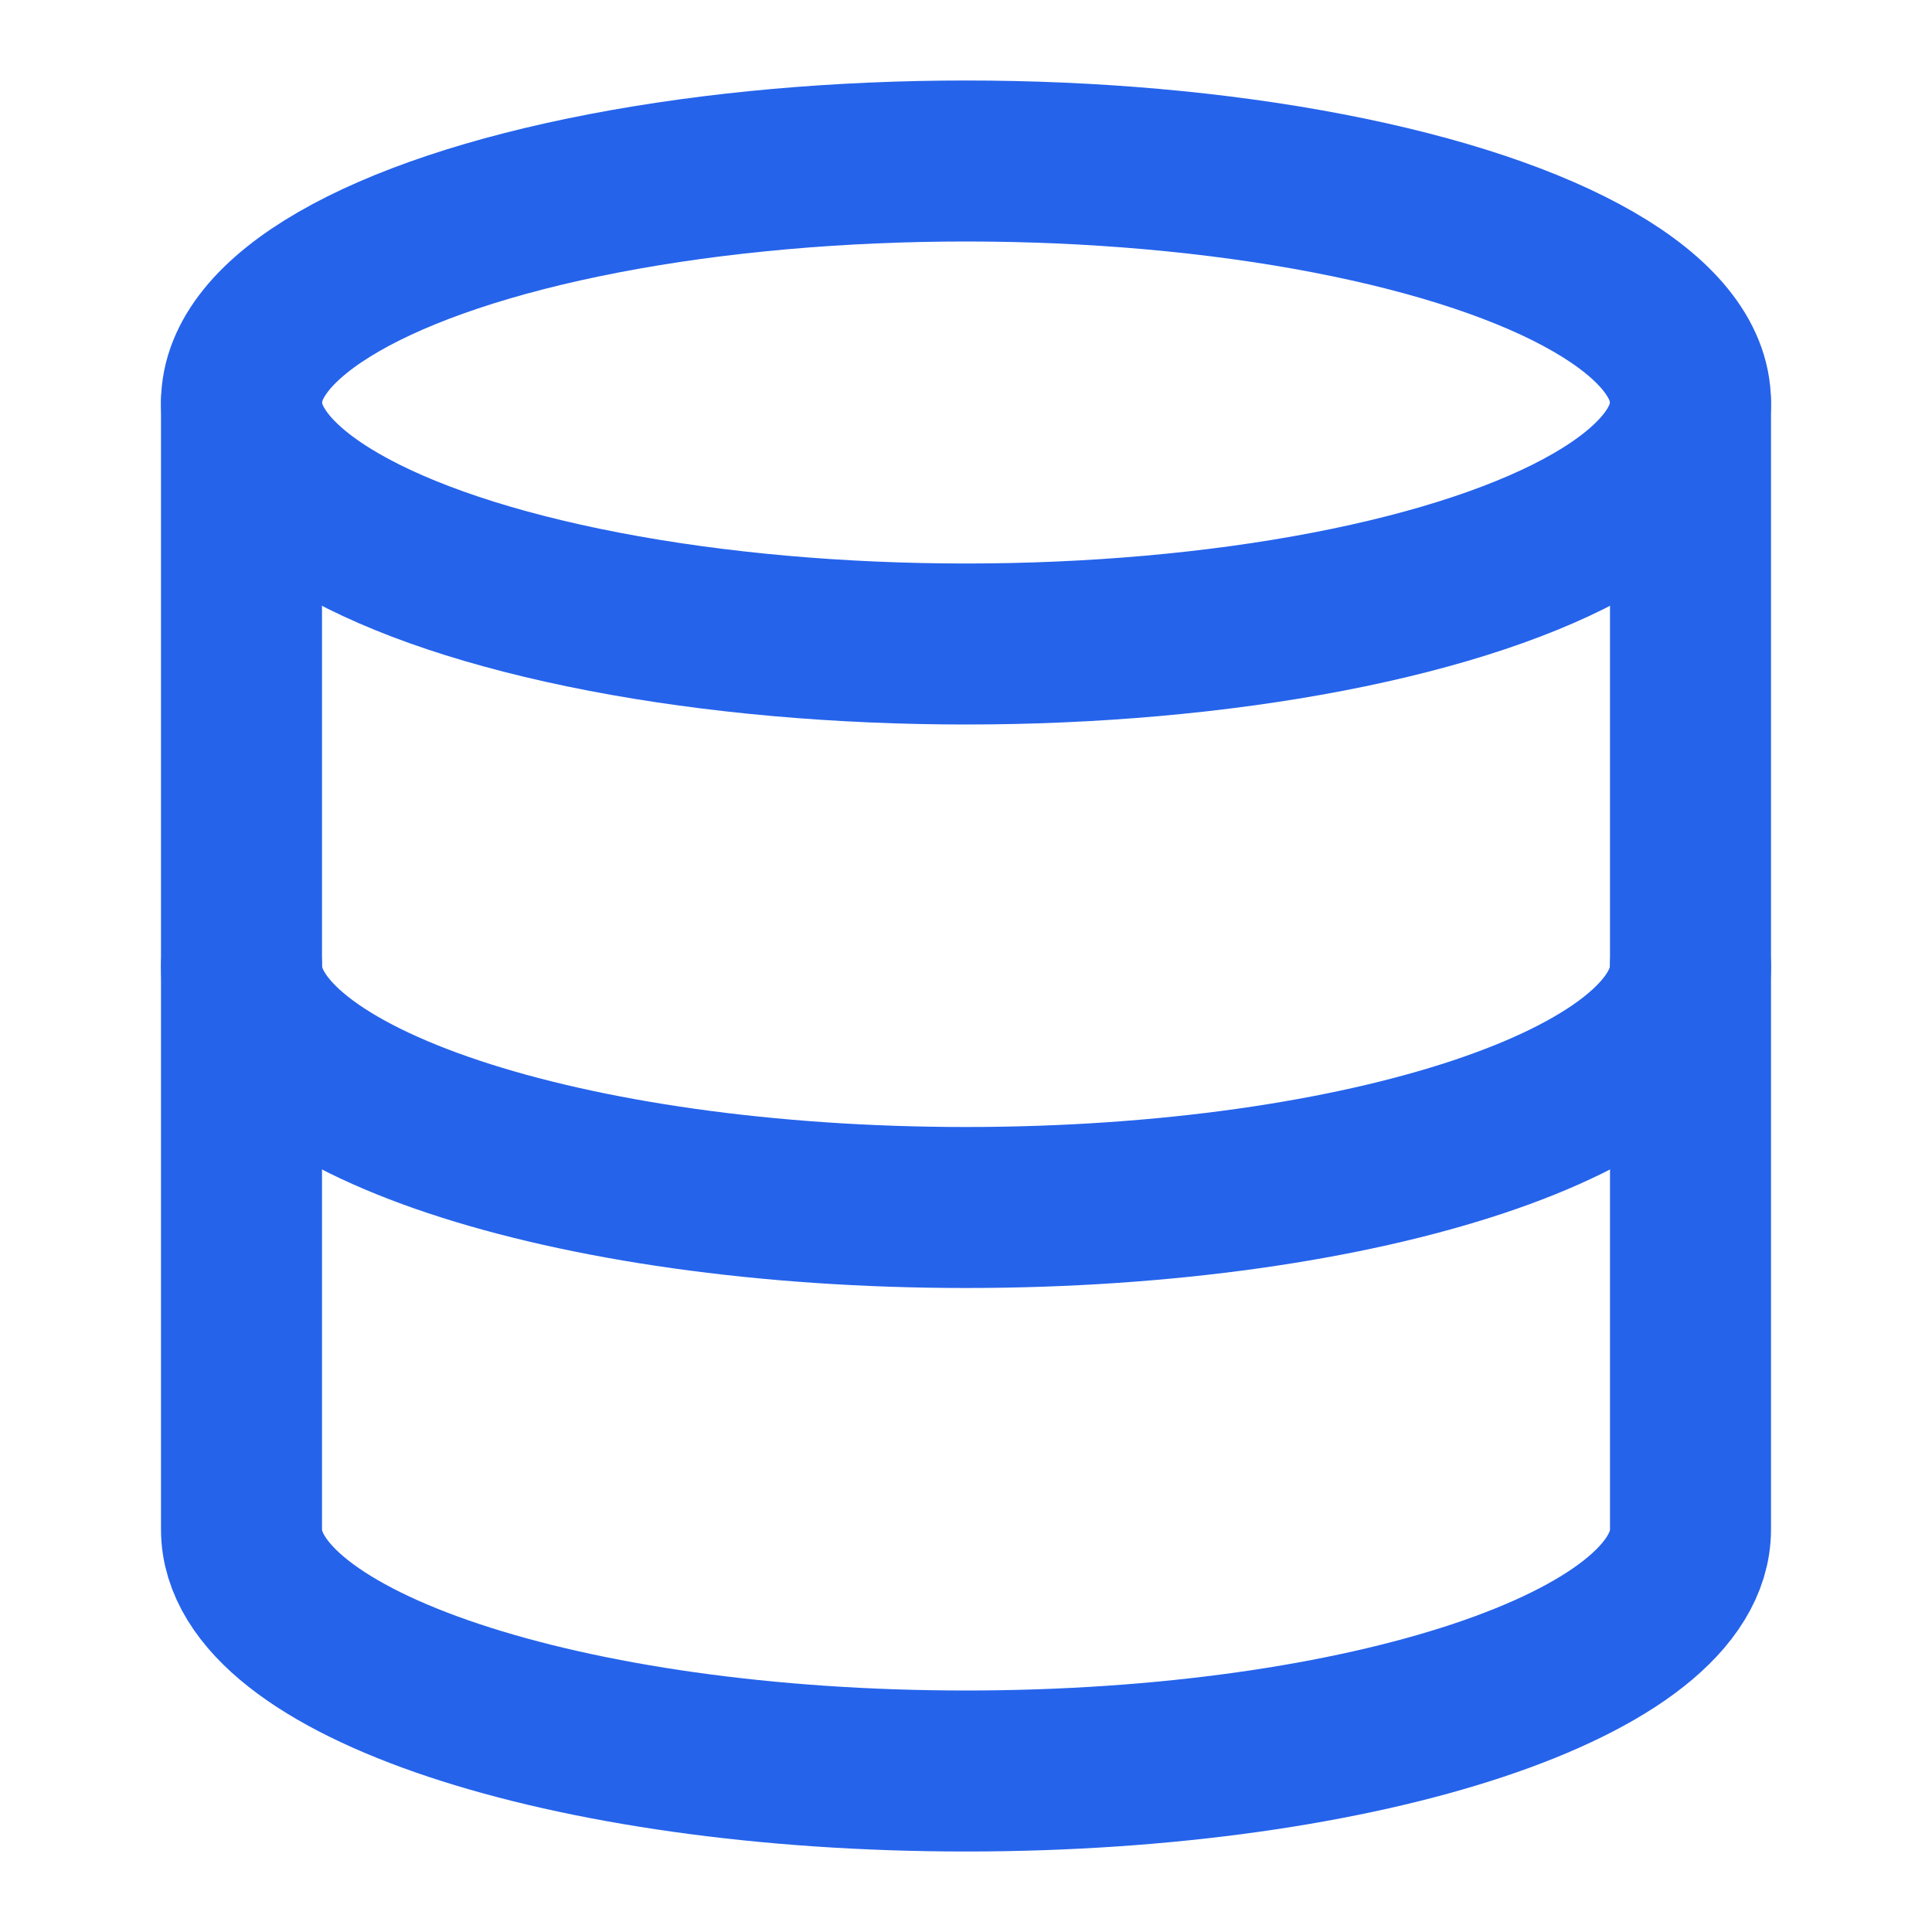
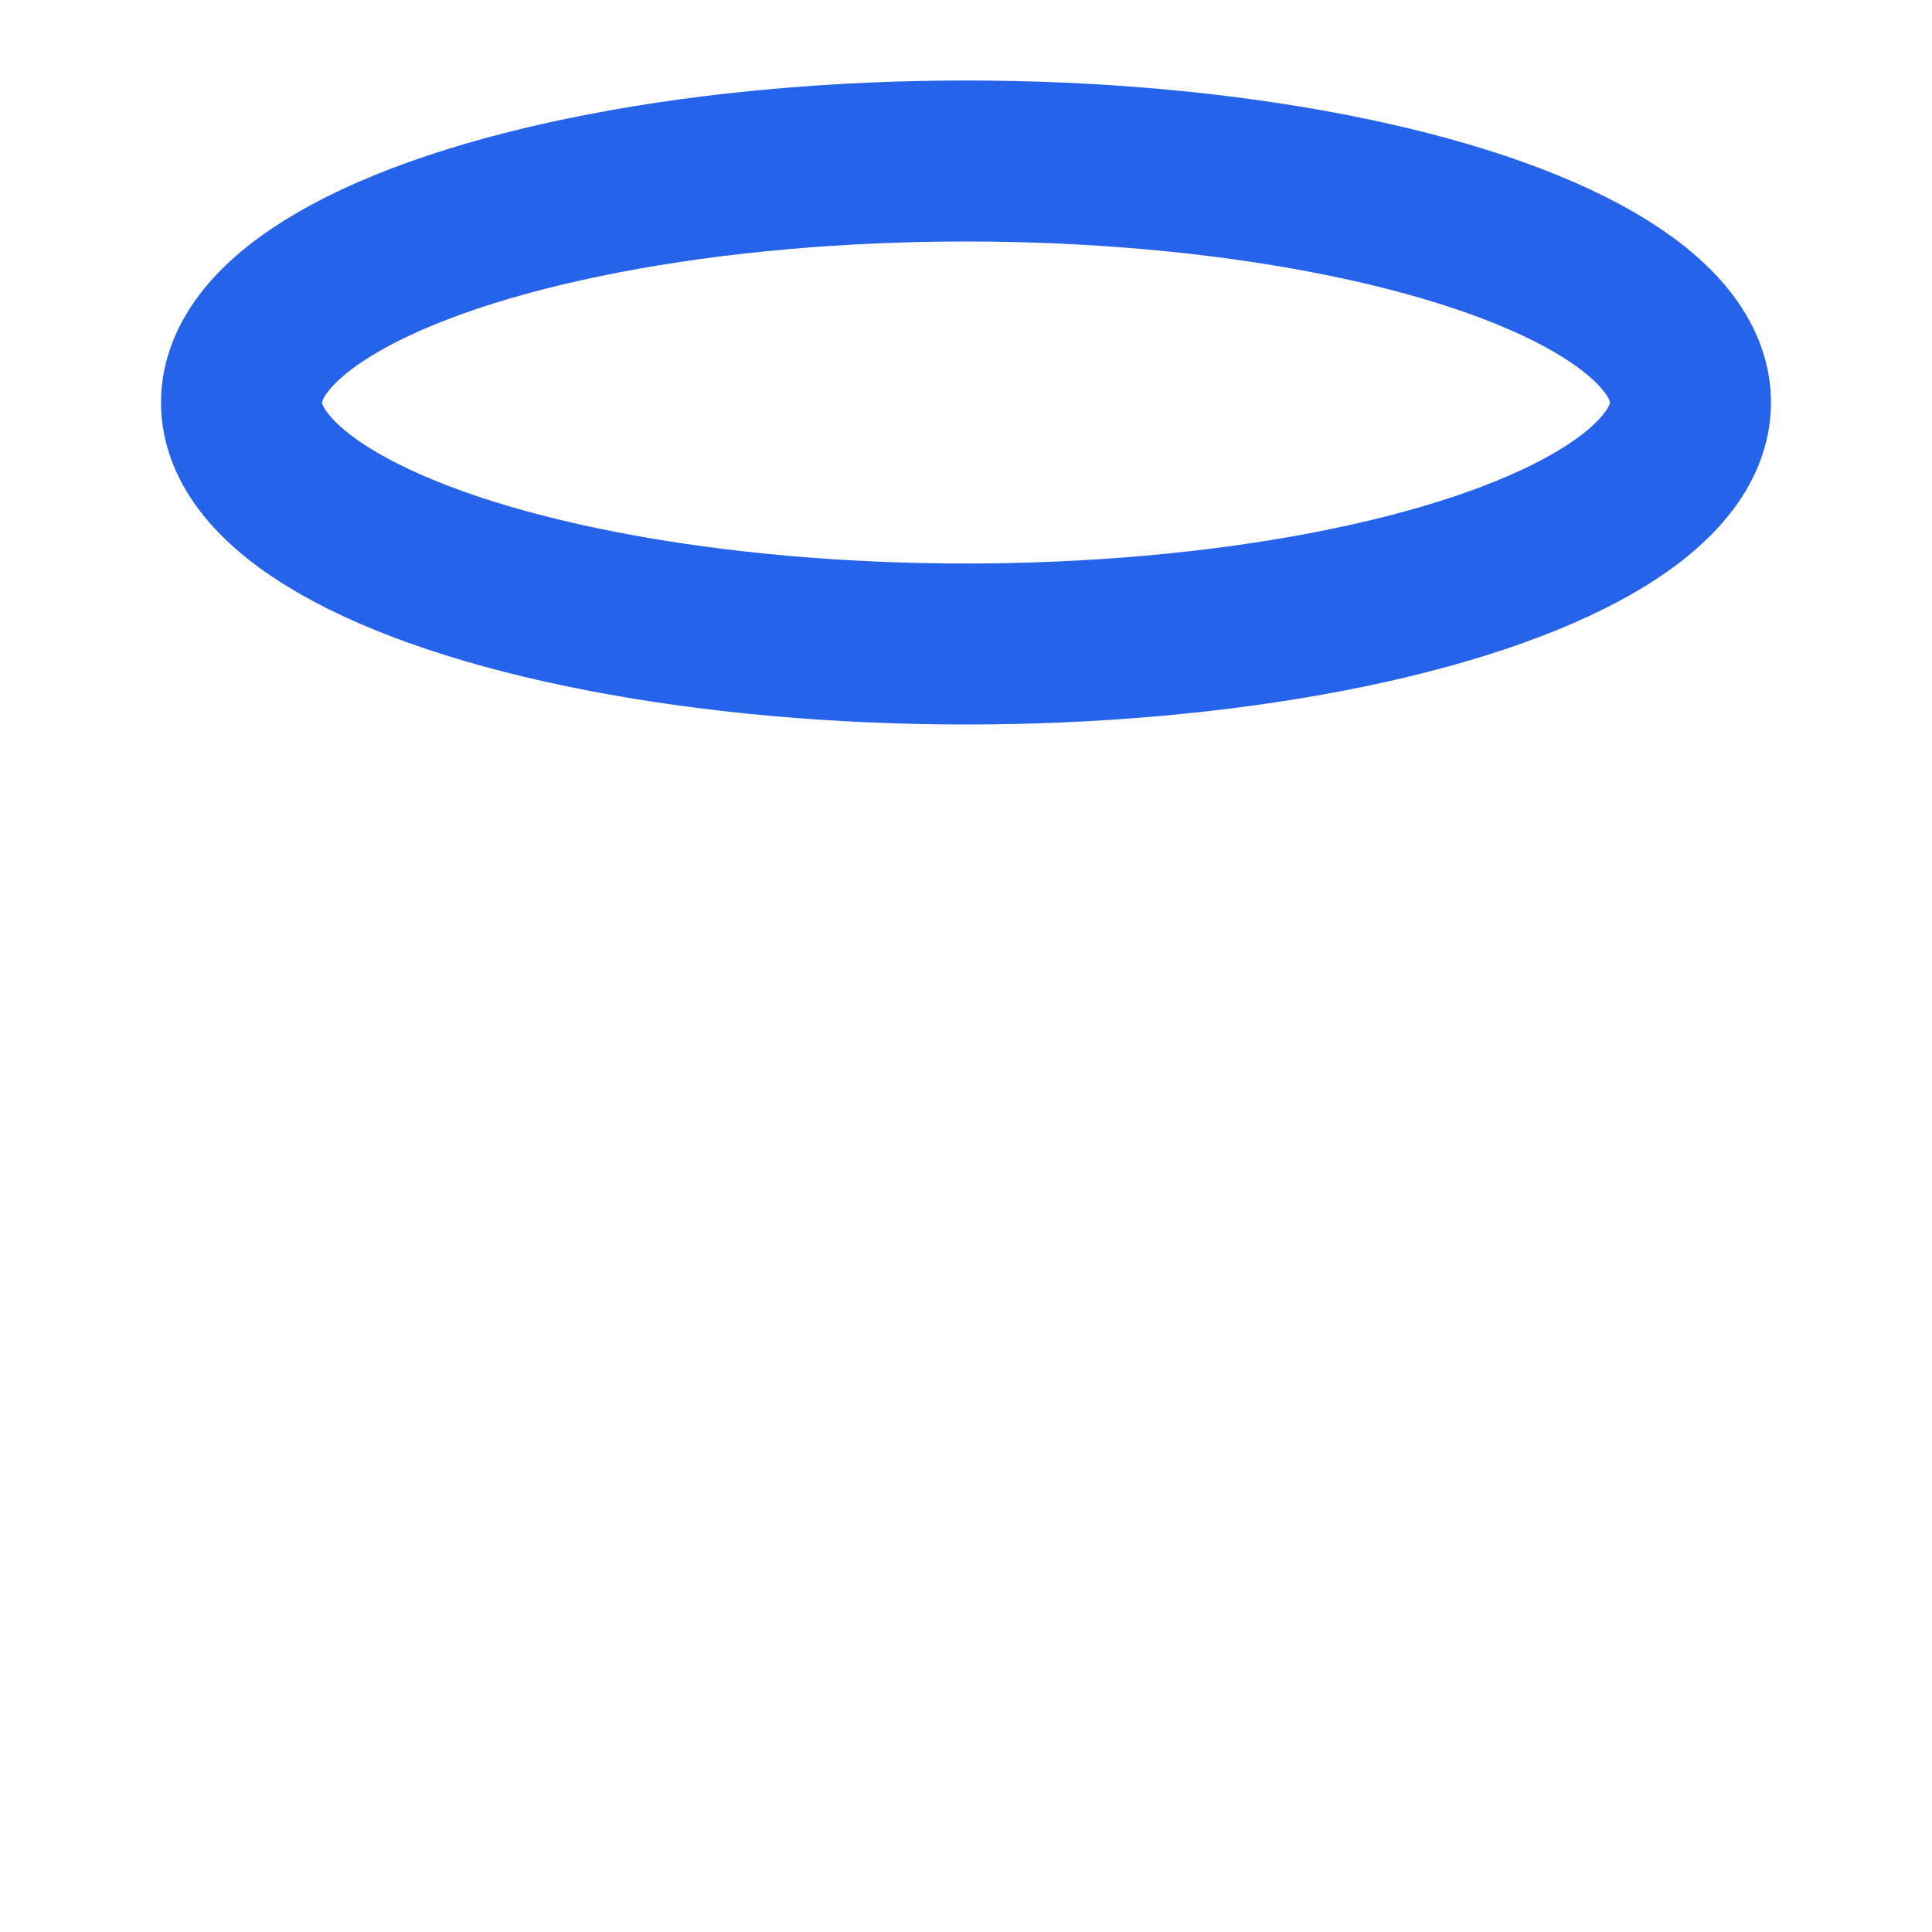
<svg xmlns="http://www.w3.org/2000/svg" width="24" height="24" viewBox="0 0 24 24" fill="none" stroke="#2563eb" stroke-width="2" stroke-linecap="round" stroke-linejoin="round">
  <ellipse cx="12" cy="5" rx="9" ry="3" />
-   <path d="M3 5V19C3 20.66 7.03 22 12 22C16.97 22 21 20.66 21 19V5" />
-   <path d="M3 12C3 13.66 7.03 15 12 15C16.97 15 21 13.66 21 12" />
</svg>